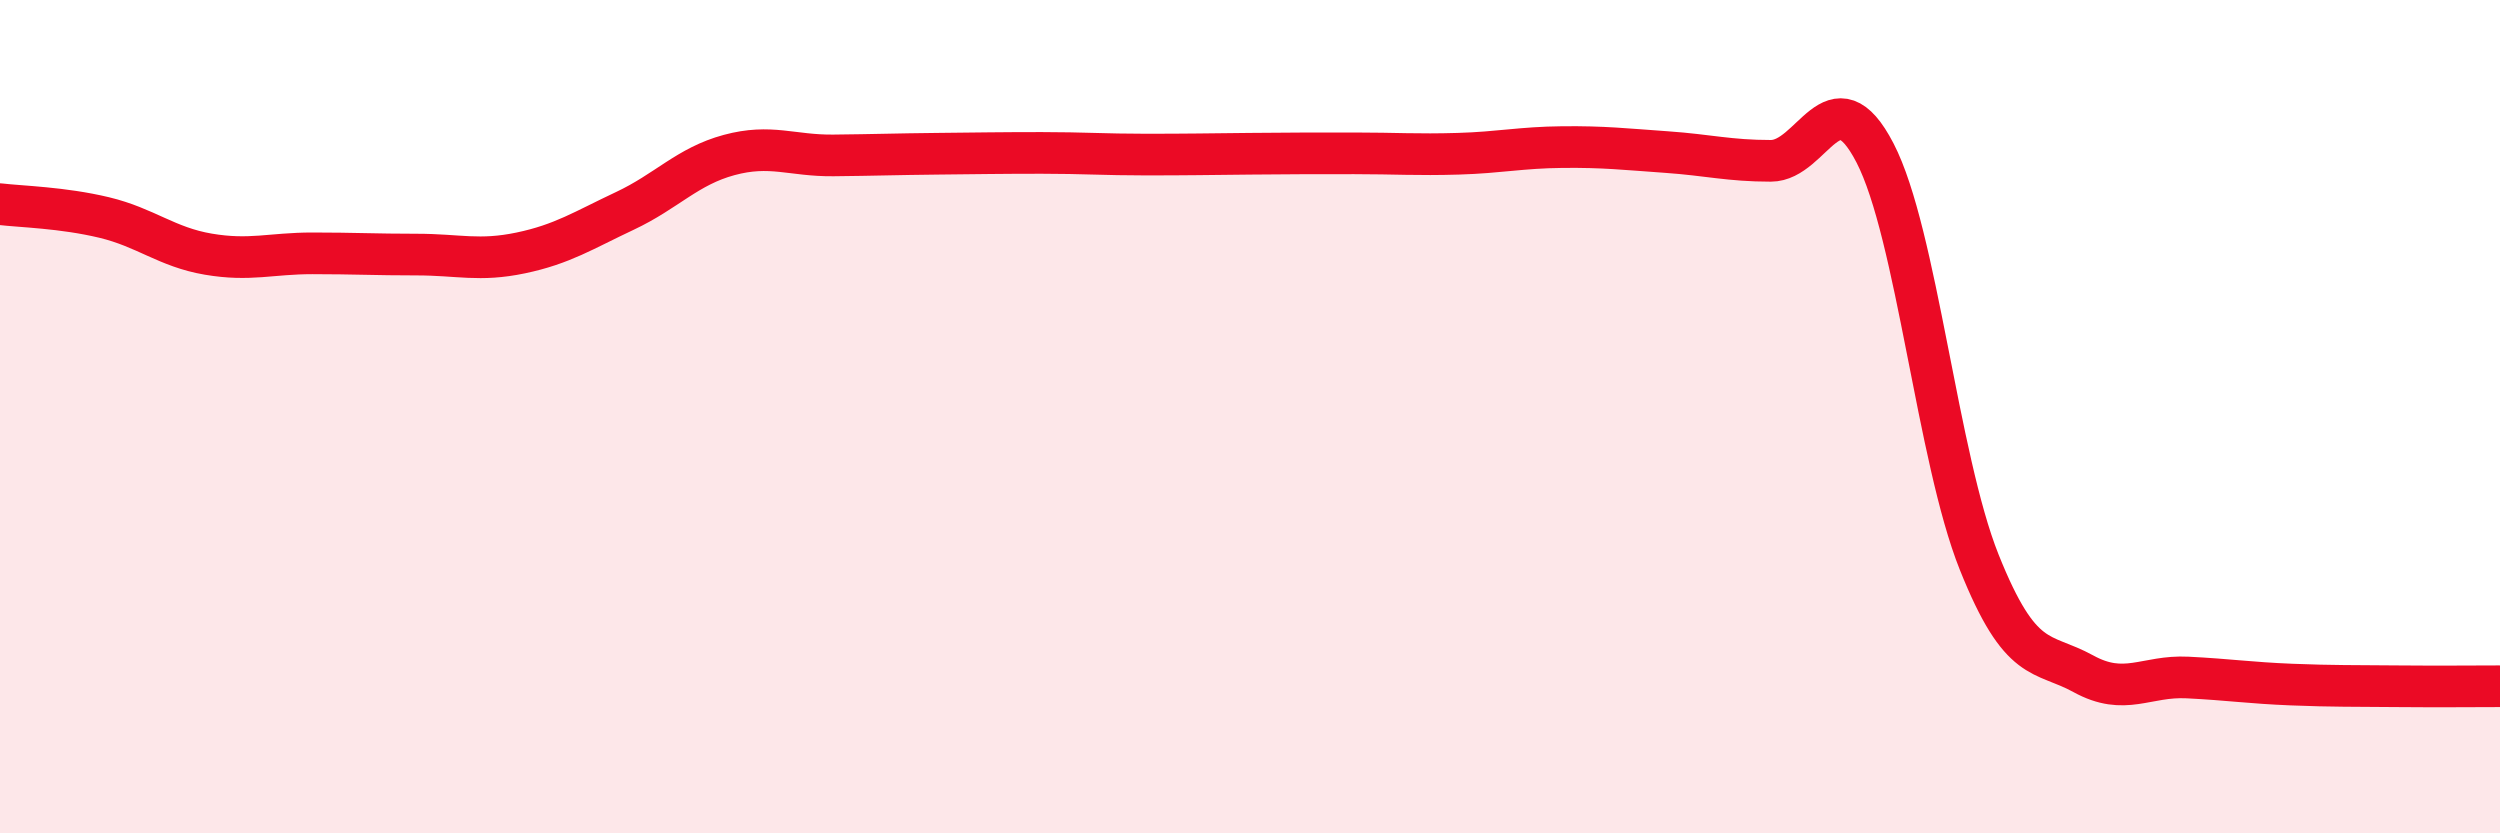
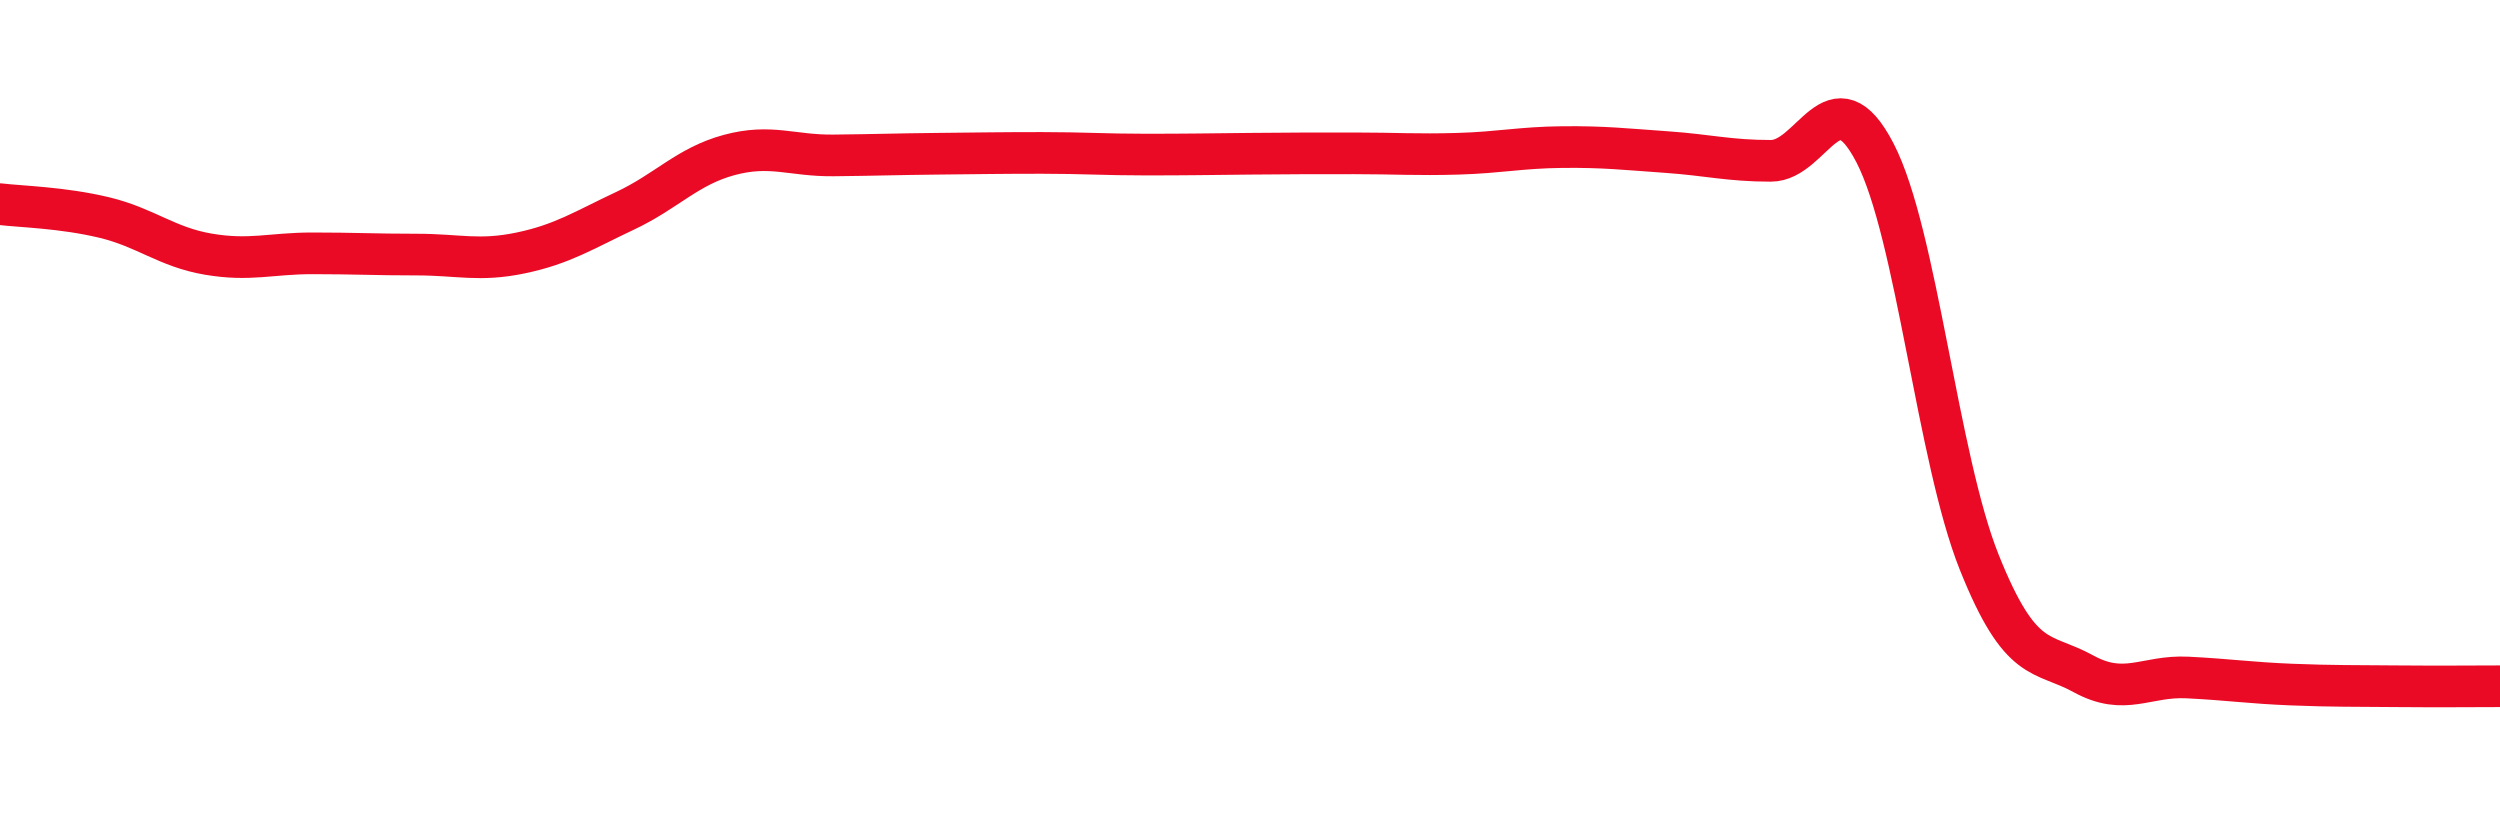
<svg xmlns="http://www.w3.org/2000/svg" width="60" height="20" viewBox="0 0 60 20">
-   <path d="M 0,4.9 C 0.5,4.96 1.5,4.98 2.5,5.22 C 3.5,5.46 4,5.93 5,6.1 C 6,6.27 6.5,6.08 7.5,6.08 C 8.5,6.08 9,6.11 10,6.11 C 11,6.11 11.5,6.28 12.5,6.07 C 13.5,5.86 14,5.53 15,5.06 C 16,4.59 16.5,3.99 17.5,3.72 C 18.5,3.45 19,3.74 20,3.73 C 21,3.72 21.5,3.7 22.5,3.69 C 23.5,3.68 24,3.67 25,3.67 C 26,3.67 26.5,3.71 27.5,3.71 C 28.5,3.71 29,3.7 30,3.69 C 31,3.68 31.5,3.68 32.5,3.68 C 33.5,3.68 34,3.72 35,3.69 C 36,3.66 36.5,3.54 37.5,3.53 C 38.5,3.52 39,3.58 40,3.65 C 41,3.72 41.5,3.86 42.5,3.86 C 43.5,3.86 44,1.74 45,3.67 C 46,5.6 46.5,10.99 47.5,13.49 C 48.5,15.99 49,15.62 50,16.17 C 51,16.72 51.5,16.21 52.5,16.26 C 53.5,16.31 54,16.39 55,16.43 C 56,16.47 56.5,16.46 57.5,16.47 C 58.5,16.48 59.5,16.47 60,16.47L60 20L0 20Z" fill="#EB0A25" opacity="0.1" stroke-linecap="round" stroke-linejoin="round" />
  <path d="M 0,4.9 C 0.5,4.96 1.5,4.98 2.5,5.22 C 3.5,5.46 4,5.93 5,6.1 C 6,6.27 6.5,6.08 7.5,6.08 C 8.5,6.08 9,6.11 10,6.11 C 11,6.11 11.5,6.28 12.5,6.07 C 13.5,5.86 14,5.53 15,5.06 C 16,4.59 16.5,3.99 17.5,3.72 C 18.5,3.45 19,3.74 20,3.73 C 21,3.72 21.5,3.7 22.5,3.69 C 23.5,3.68 24,3.67 25,3.67 C 26,3.67 26.5,3.71 27.5,3.71 C 28.5,3.71 29,3.7 30,3.69 C 31,3.68 31.5,3.68 32.5,3.68 C 33.5,3.68 34,3.72 35,3.69 C 36,3.66 36.5,3.54 37.5,3.53 C 38.5,3.52 39,3.58 40,3.65 C 41,3.72 41.5,3.86 42.5,3.86 C 43.5,3.86 44,1.74 45,3.67 C 46,5.6 46.5,10.99 47.5,13.49 C 48.5,15.99 49,15.62 50,16.17 C 51,16.72 51.5,16.21 52.5,16.26 C 53.5,16.31 54,16.39 55,16.43 C 56,16.47 56.5,16.46 57.5,16.47 C 58.5,16.48 59.5,16.47 60,16.47" stroke="#EB0A25" stroke-width="1" fill="none" stroke-linecap="round" stroke-linejoin="round" />
</svg>